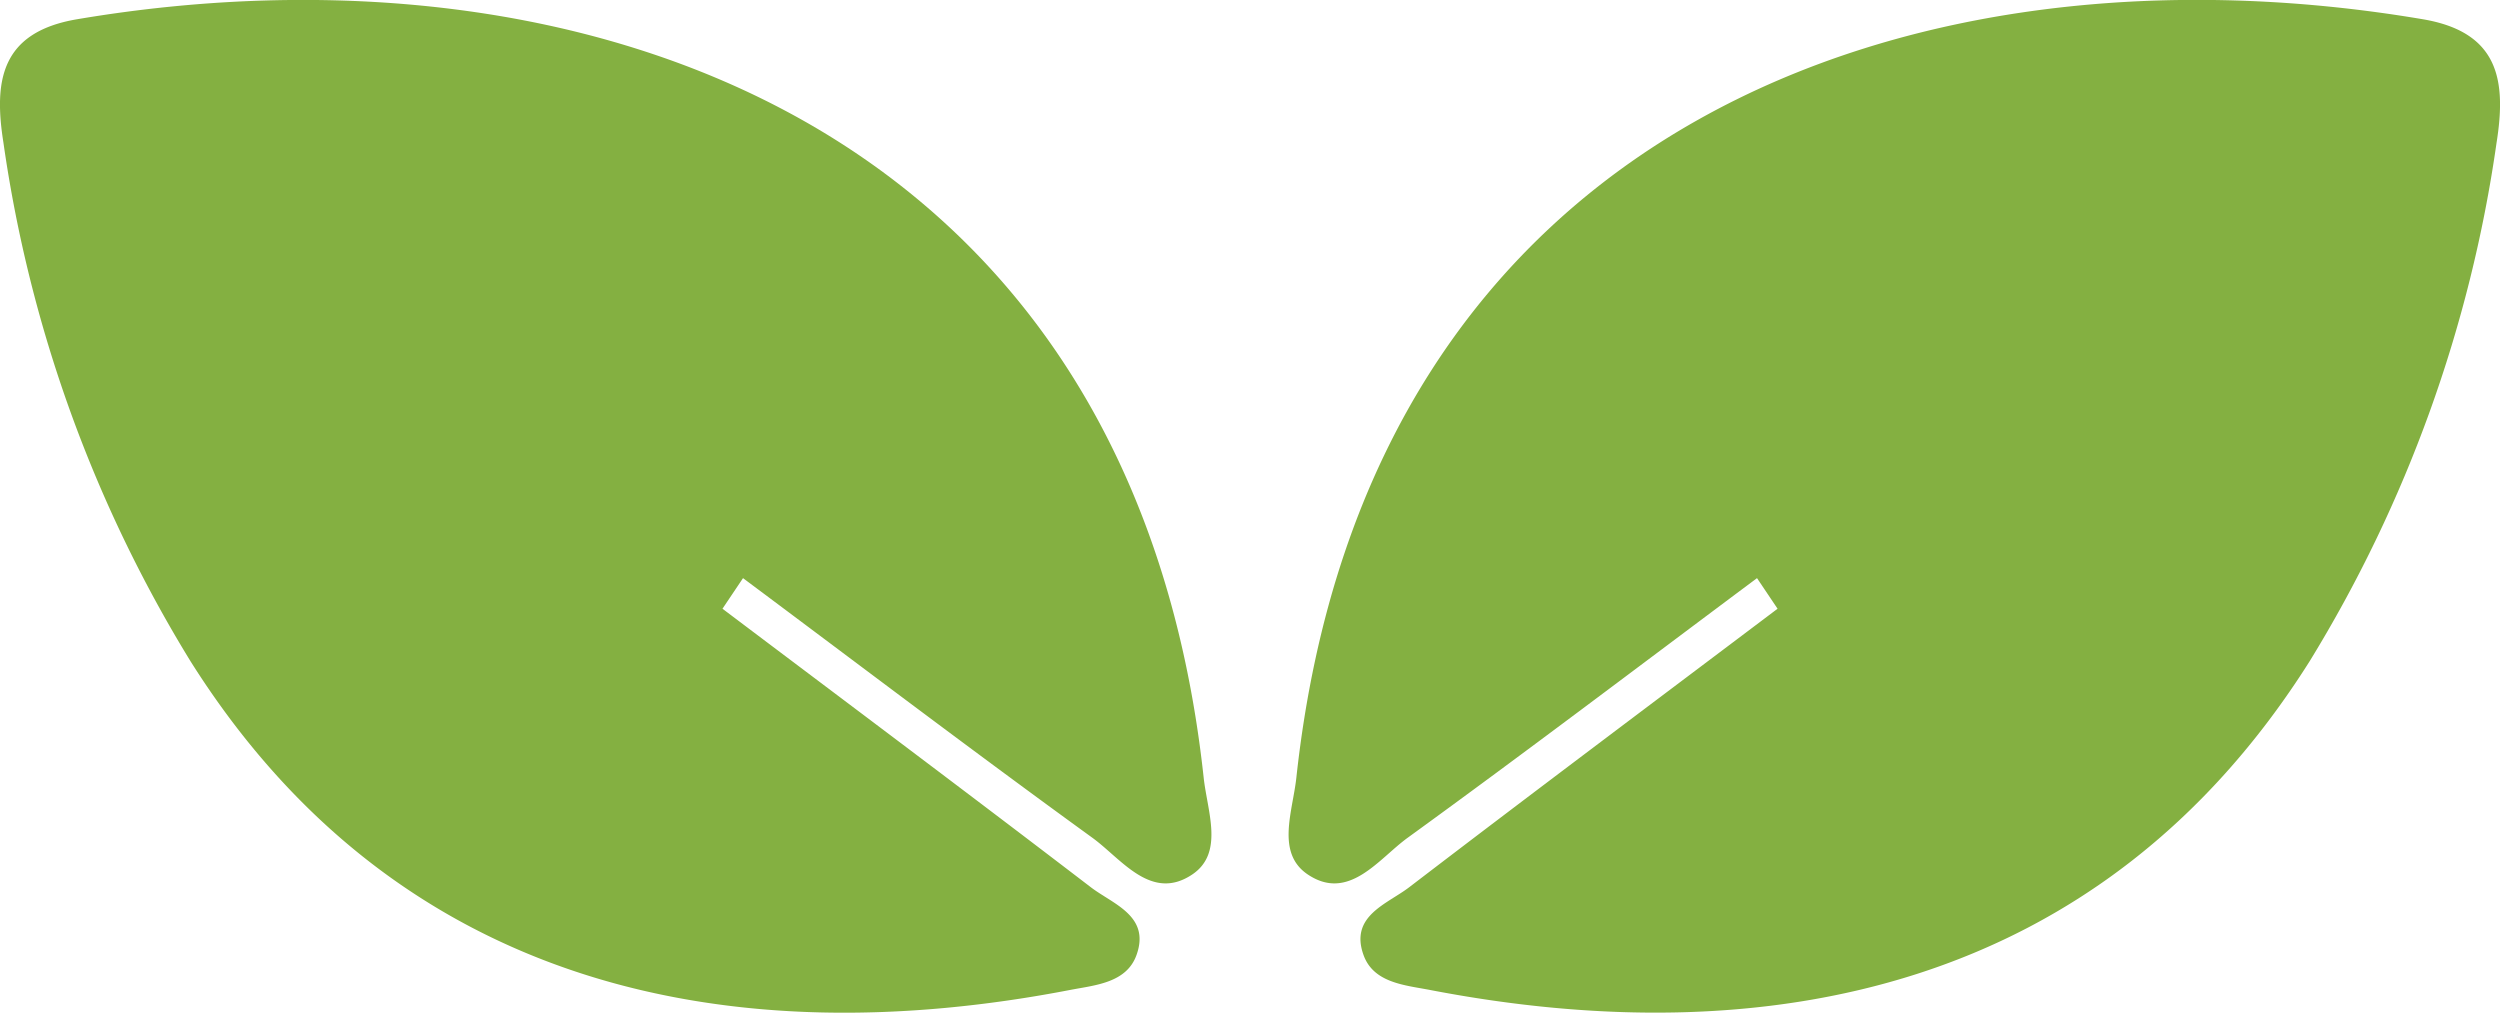
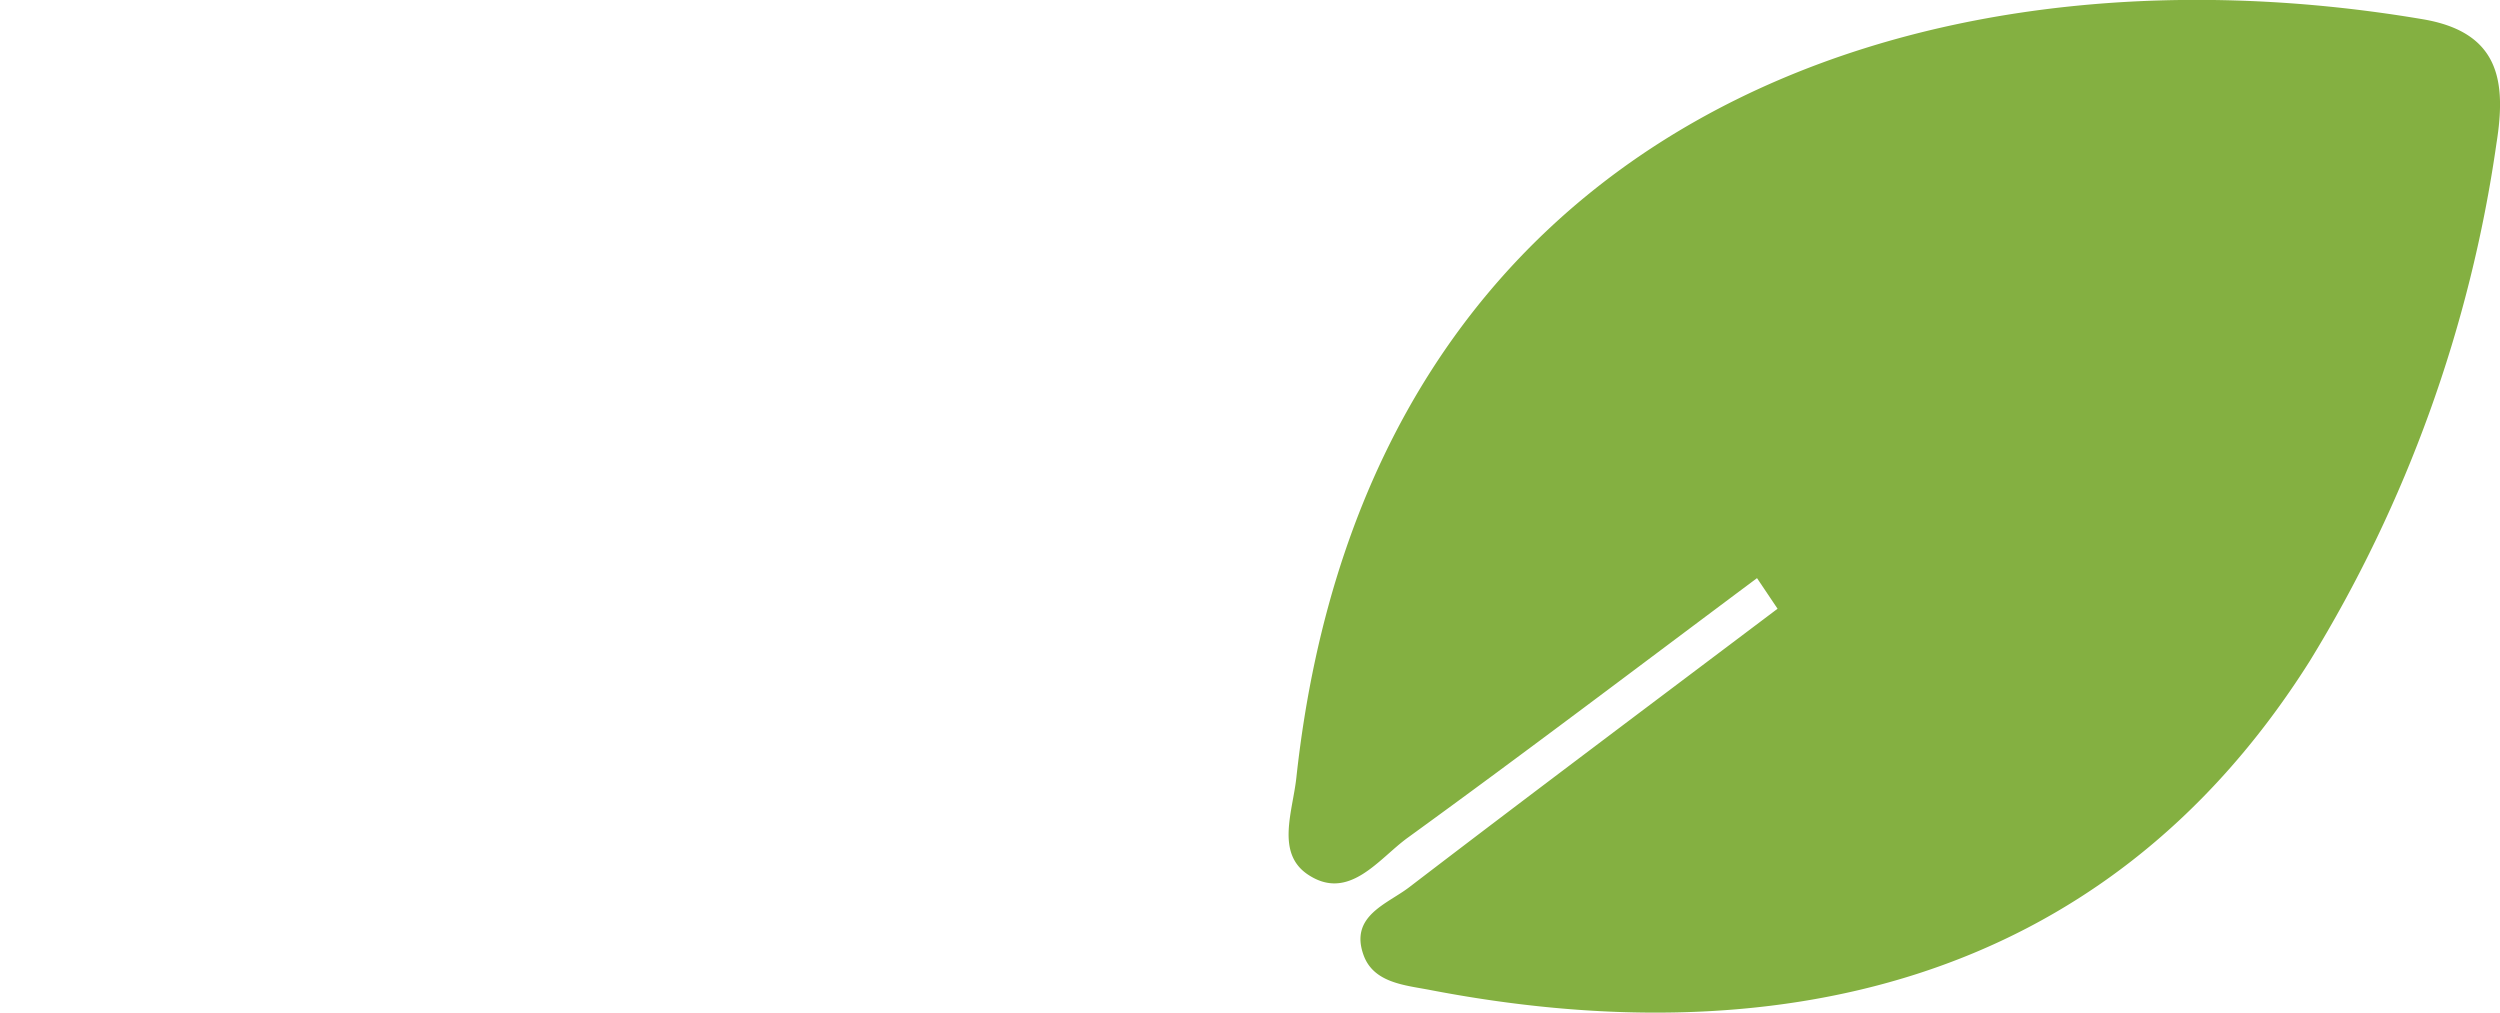
<svg xmlns="http://www.w3.org/2000/svg" width="72.098" height="29.209" viewBox="0 0 72.098 29.209">
  <defs>
    <clipPath id="clip-path">
      <rect id="Rectangle_327" data-name="Rectangle 327" width="72.098" height="29.209" fill="none" />
    </clipPath>
  </defs>
  <g id="Group_232" data-name="Group 232" transform="translate(0 0)">
    <g id="Group_231" data-name="Group 231" transform="translate(0 0)" clip-path="url(#clip-path)">
-       <path id="Path_24012" data-name="Path 24012" d="M20.835,17.556c3.546,2.674,7.1,5.335,10.626,8.034.636.486,1.721.824,1.315,1.953-.285.794-1.167.867-1.876,1C21.183,30.429,11.507,28.6,5.5,19.08A39.112,39.112,0,0,1,.1,4.123C-.181,2.35.009.931,2.223.556c14.5-2.452,30.434,2.908,32.49,21.872.106.977.593,2.169-.326,2.79-1.188.8-2.045-.449-2.886-1.058-3.387-2.455-6.719-4.984-10.073-7.486l-.593.883" transform="translate(0 -0.001)" fill="#84b041" />
      <path id="Path_24013" data-name="Path 24013" d="M47.192,17.556c-3.546,2.674-7.1,5.335-10.626,8.034-.636.486-1.721.824-1.315,1.953.285.794,1.167.867,1.876,1,9.718,1.882,19.394.054,25.406-9.467A39.112,39.112,0,0,0,67.926,4.123C68.208,2.35,68.018.931,65.8.556,51.3-1.9,35.371,3.464,33.314,22.428c-.106.977-.593,2.169.326,2.79,1.188.8,2.045-.449,2.886-1.058,3.387-2.455,6.719-4.984,10.073-7.486l.593.883" transform="translate(4.072 -0.001)" fill="#84b041" />
    </g>
  </g>
</svg>